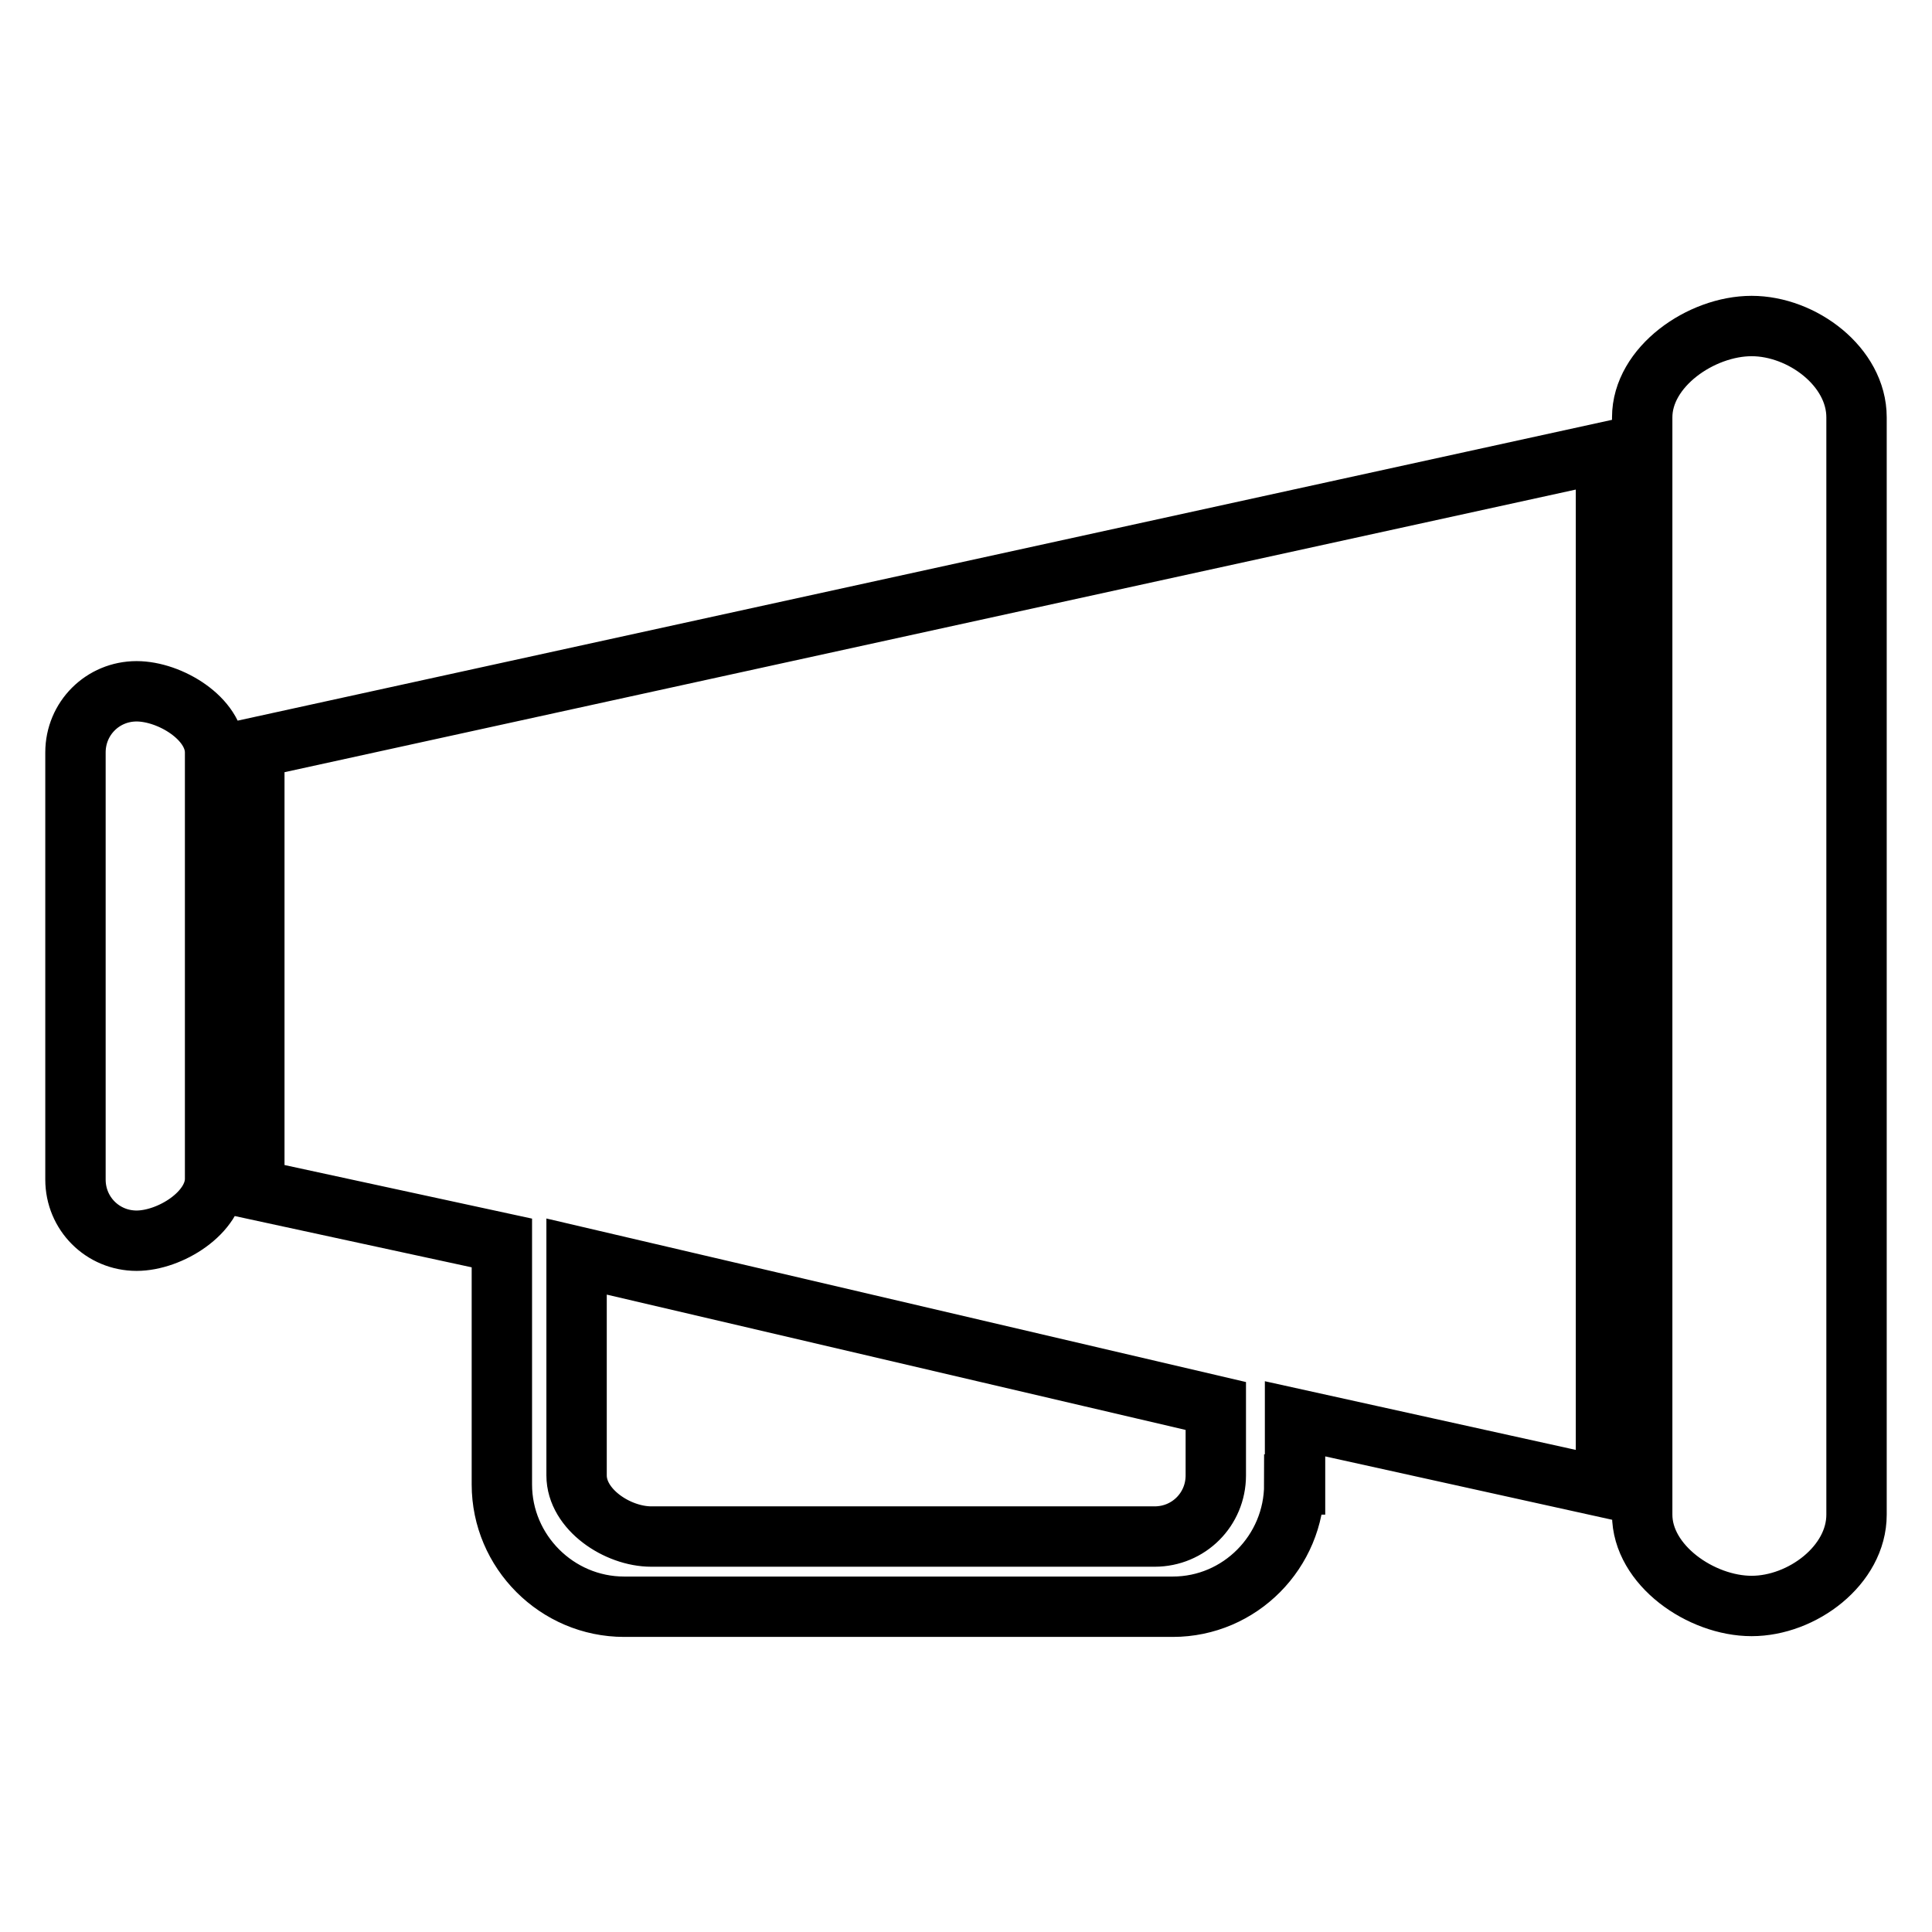
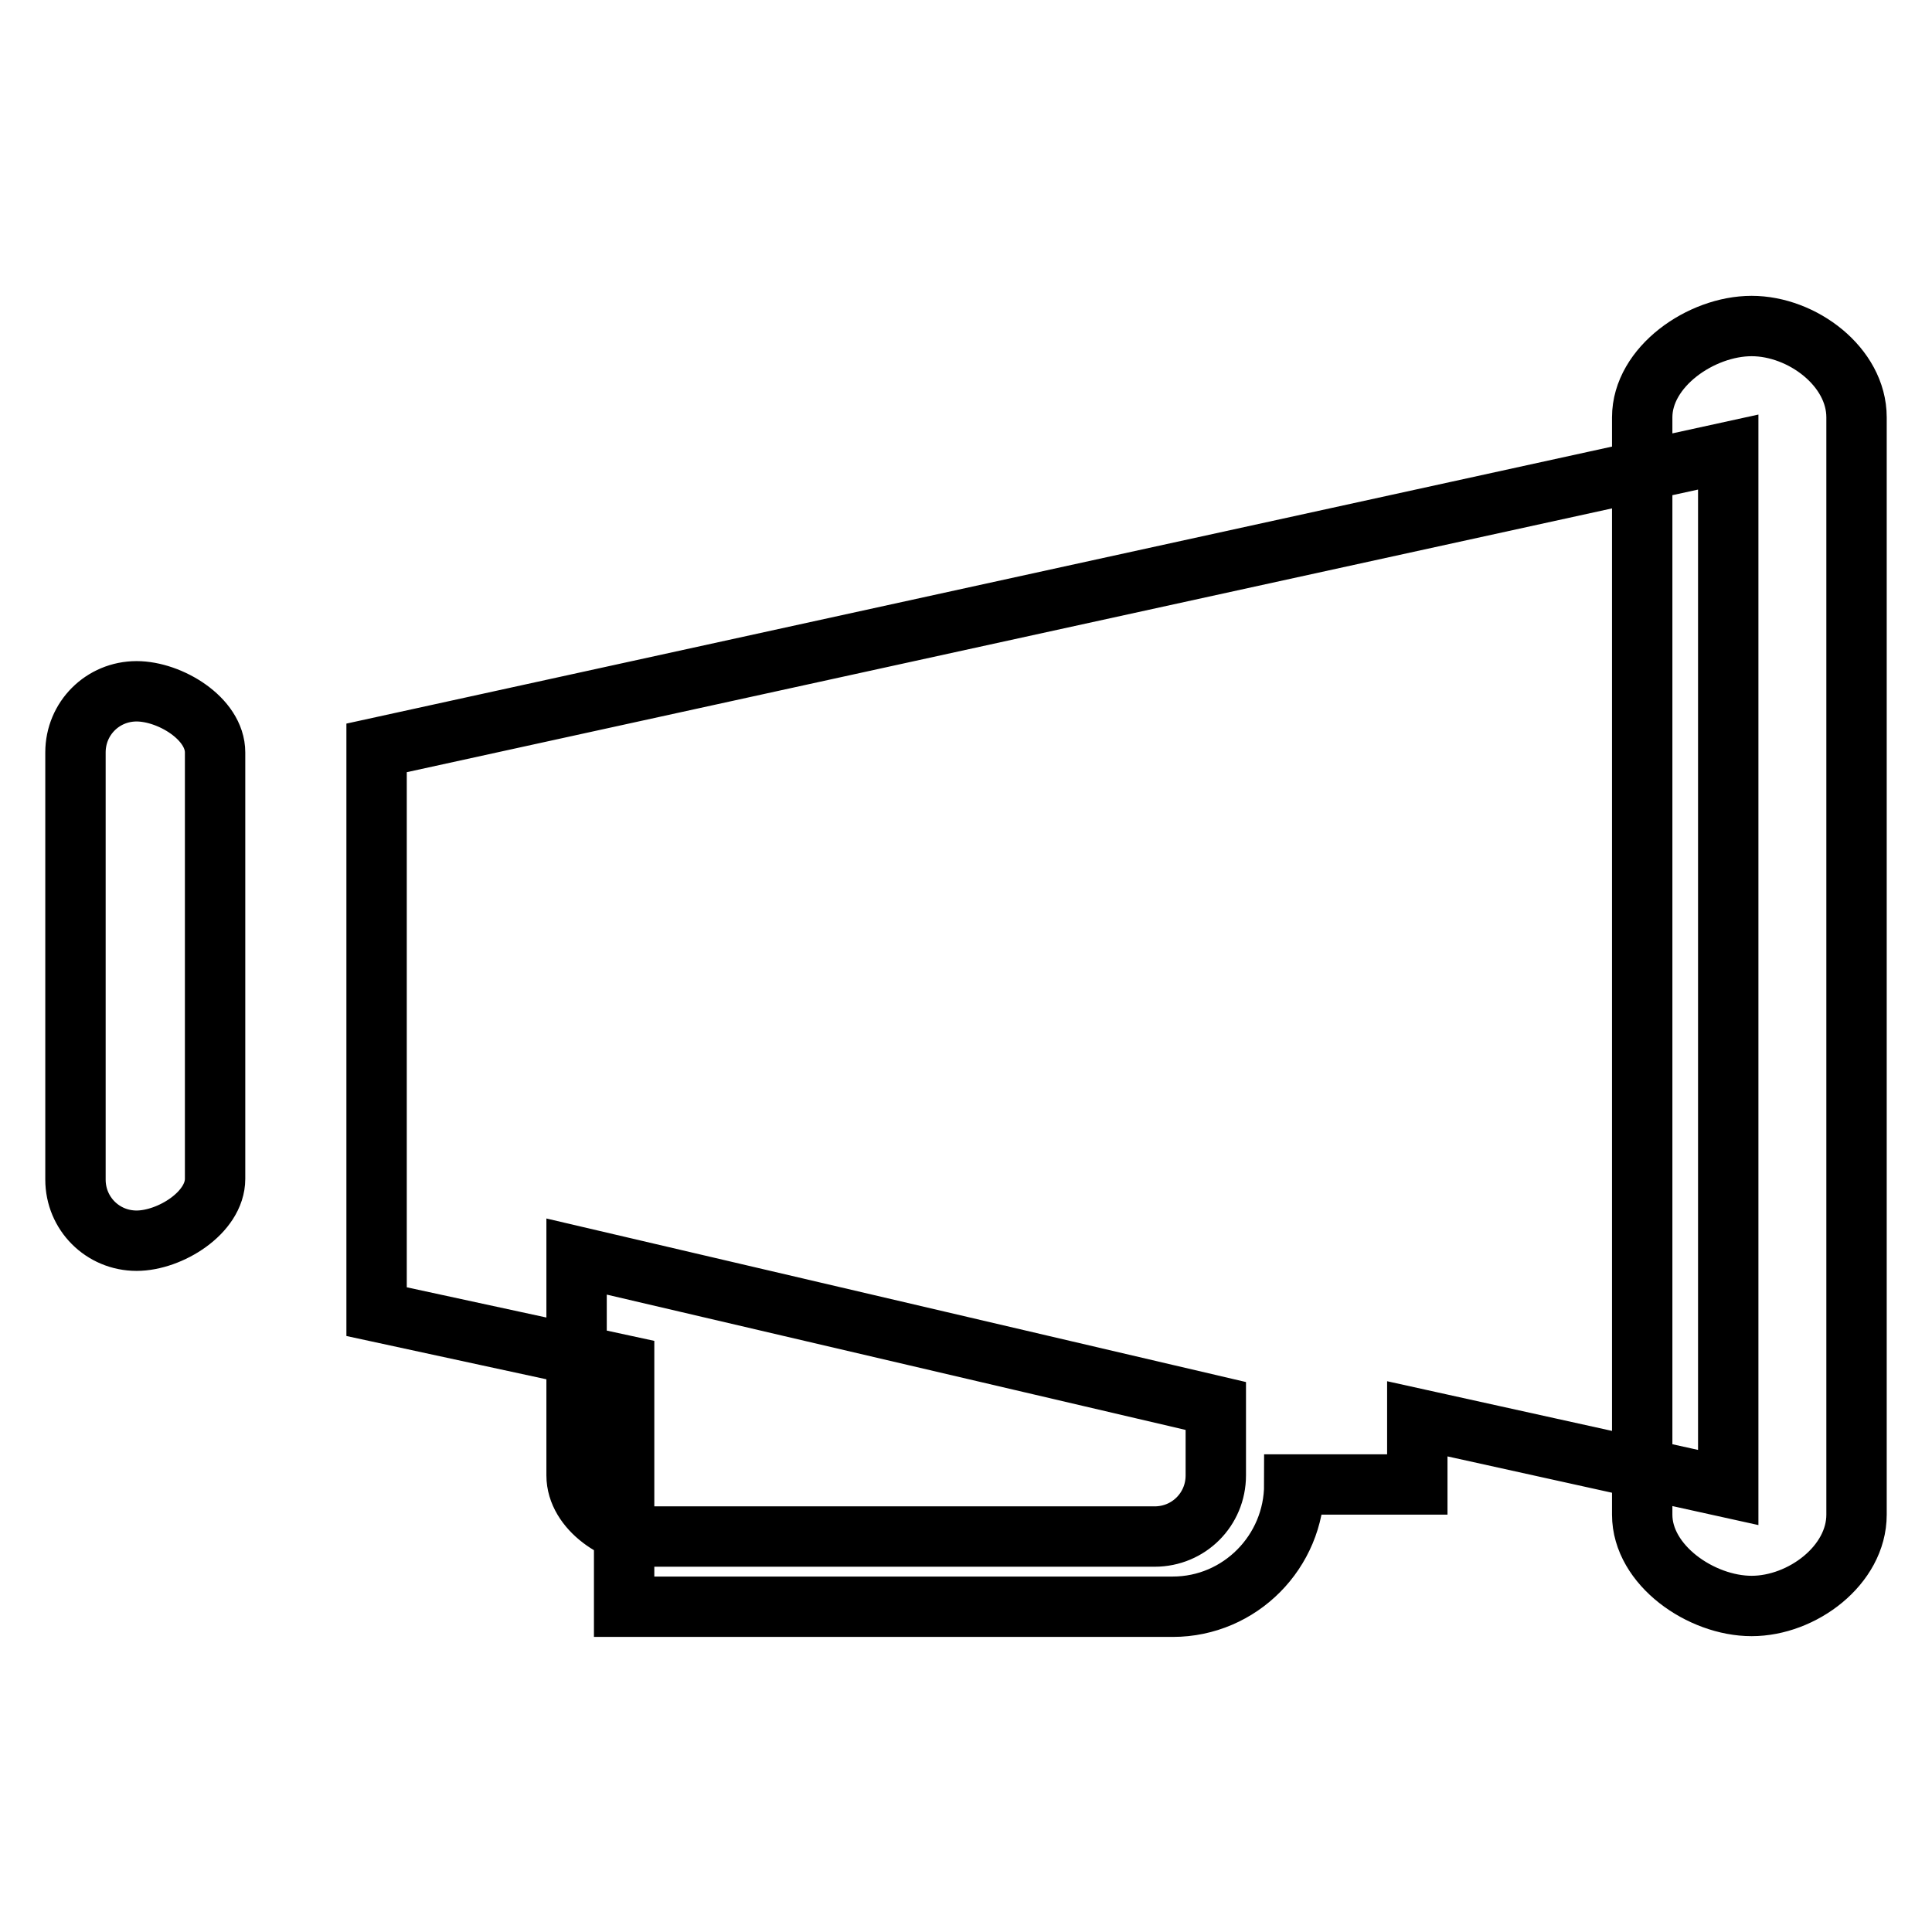
<svg xmlns="http://www.w3.org/2000/svg" version="1.1" x="0px" y="0px" viewBox="0 0 256 256" enable-background="new 0 0 256 256" xml:space="preserve">
  <g>
-     <path stroke-width="8" fill-opacity="0" stroke="#000000" d="M232.1,212.8c-6.7,0-14.5-5.4-14.5-12.1V55.3c0-6.7,7.8-12.1,14.5-12.1c6.7,0,13.9,5.4,13.9,12.1v145.4 C246,207.4,238.8,212.8,232.1,212.8z M171.5,196.7c0,8.9-7.2,16.2-16.1,16.2H82.7c-8.9,0-16.2-7.3-16.2-16.2v-32l-32.8-7.1V99.1 l179.1-39.2v137.2l-41.2-9.1V196.7z M161.1,186.3l-84.7-19.8v29c0,4.5,5.4,8.1,9.9,8.1H153c4.5,0,8.1-3.6,8.1-8.1V186.3z  M18.1,164.4c-4.5,0-8.1-3.6-8.1-8.1V99.7c0-4.5,3.6-8.1,8.1-8.1c4.4,0,10.4,3.6,10.4,8.1v56.5C28.5,160.7,22.5,164.4,18.1,164.4z" />
+     <path stroke-width="8" fill-opacity="0" stroke="#000000" d="M232.1,212.8c-6.7,0-14.5-5.4-14.5-12.1V55.3c0-6.7,7.8-12.1,14.5-12.1c6.7,0,13.9,5.4,13.9,12.1v145.4 C246,207.4,238.8,212.8,232.1,212.8z M171.5,196.7c0,8.9-7.2,16.2-16.1,16.2H82.7v-32l-32.8-7.1V99.1 l179.1-39.2v137.2l-41.2-9.1V196.7z M161.1,186.3l-84.7-19.8v29c0,4.5,5.4,8.1,9.9,8.1H153c4.5,0,8.1-3.6,8.1-8.1V186.3z  M18.1,164.4c-4.5,0-8.1-3.6-8.1-8.1V99.7c0-4.5,3.6-8.1,8.1-8.1c4.4,0,10.4,3.6,10.4,8.1v56.5C28.5,160.7,22.5,164.4,18.1,164.4z" />
  </g>
</svg>